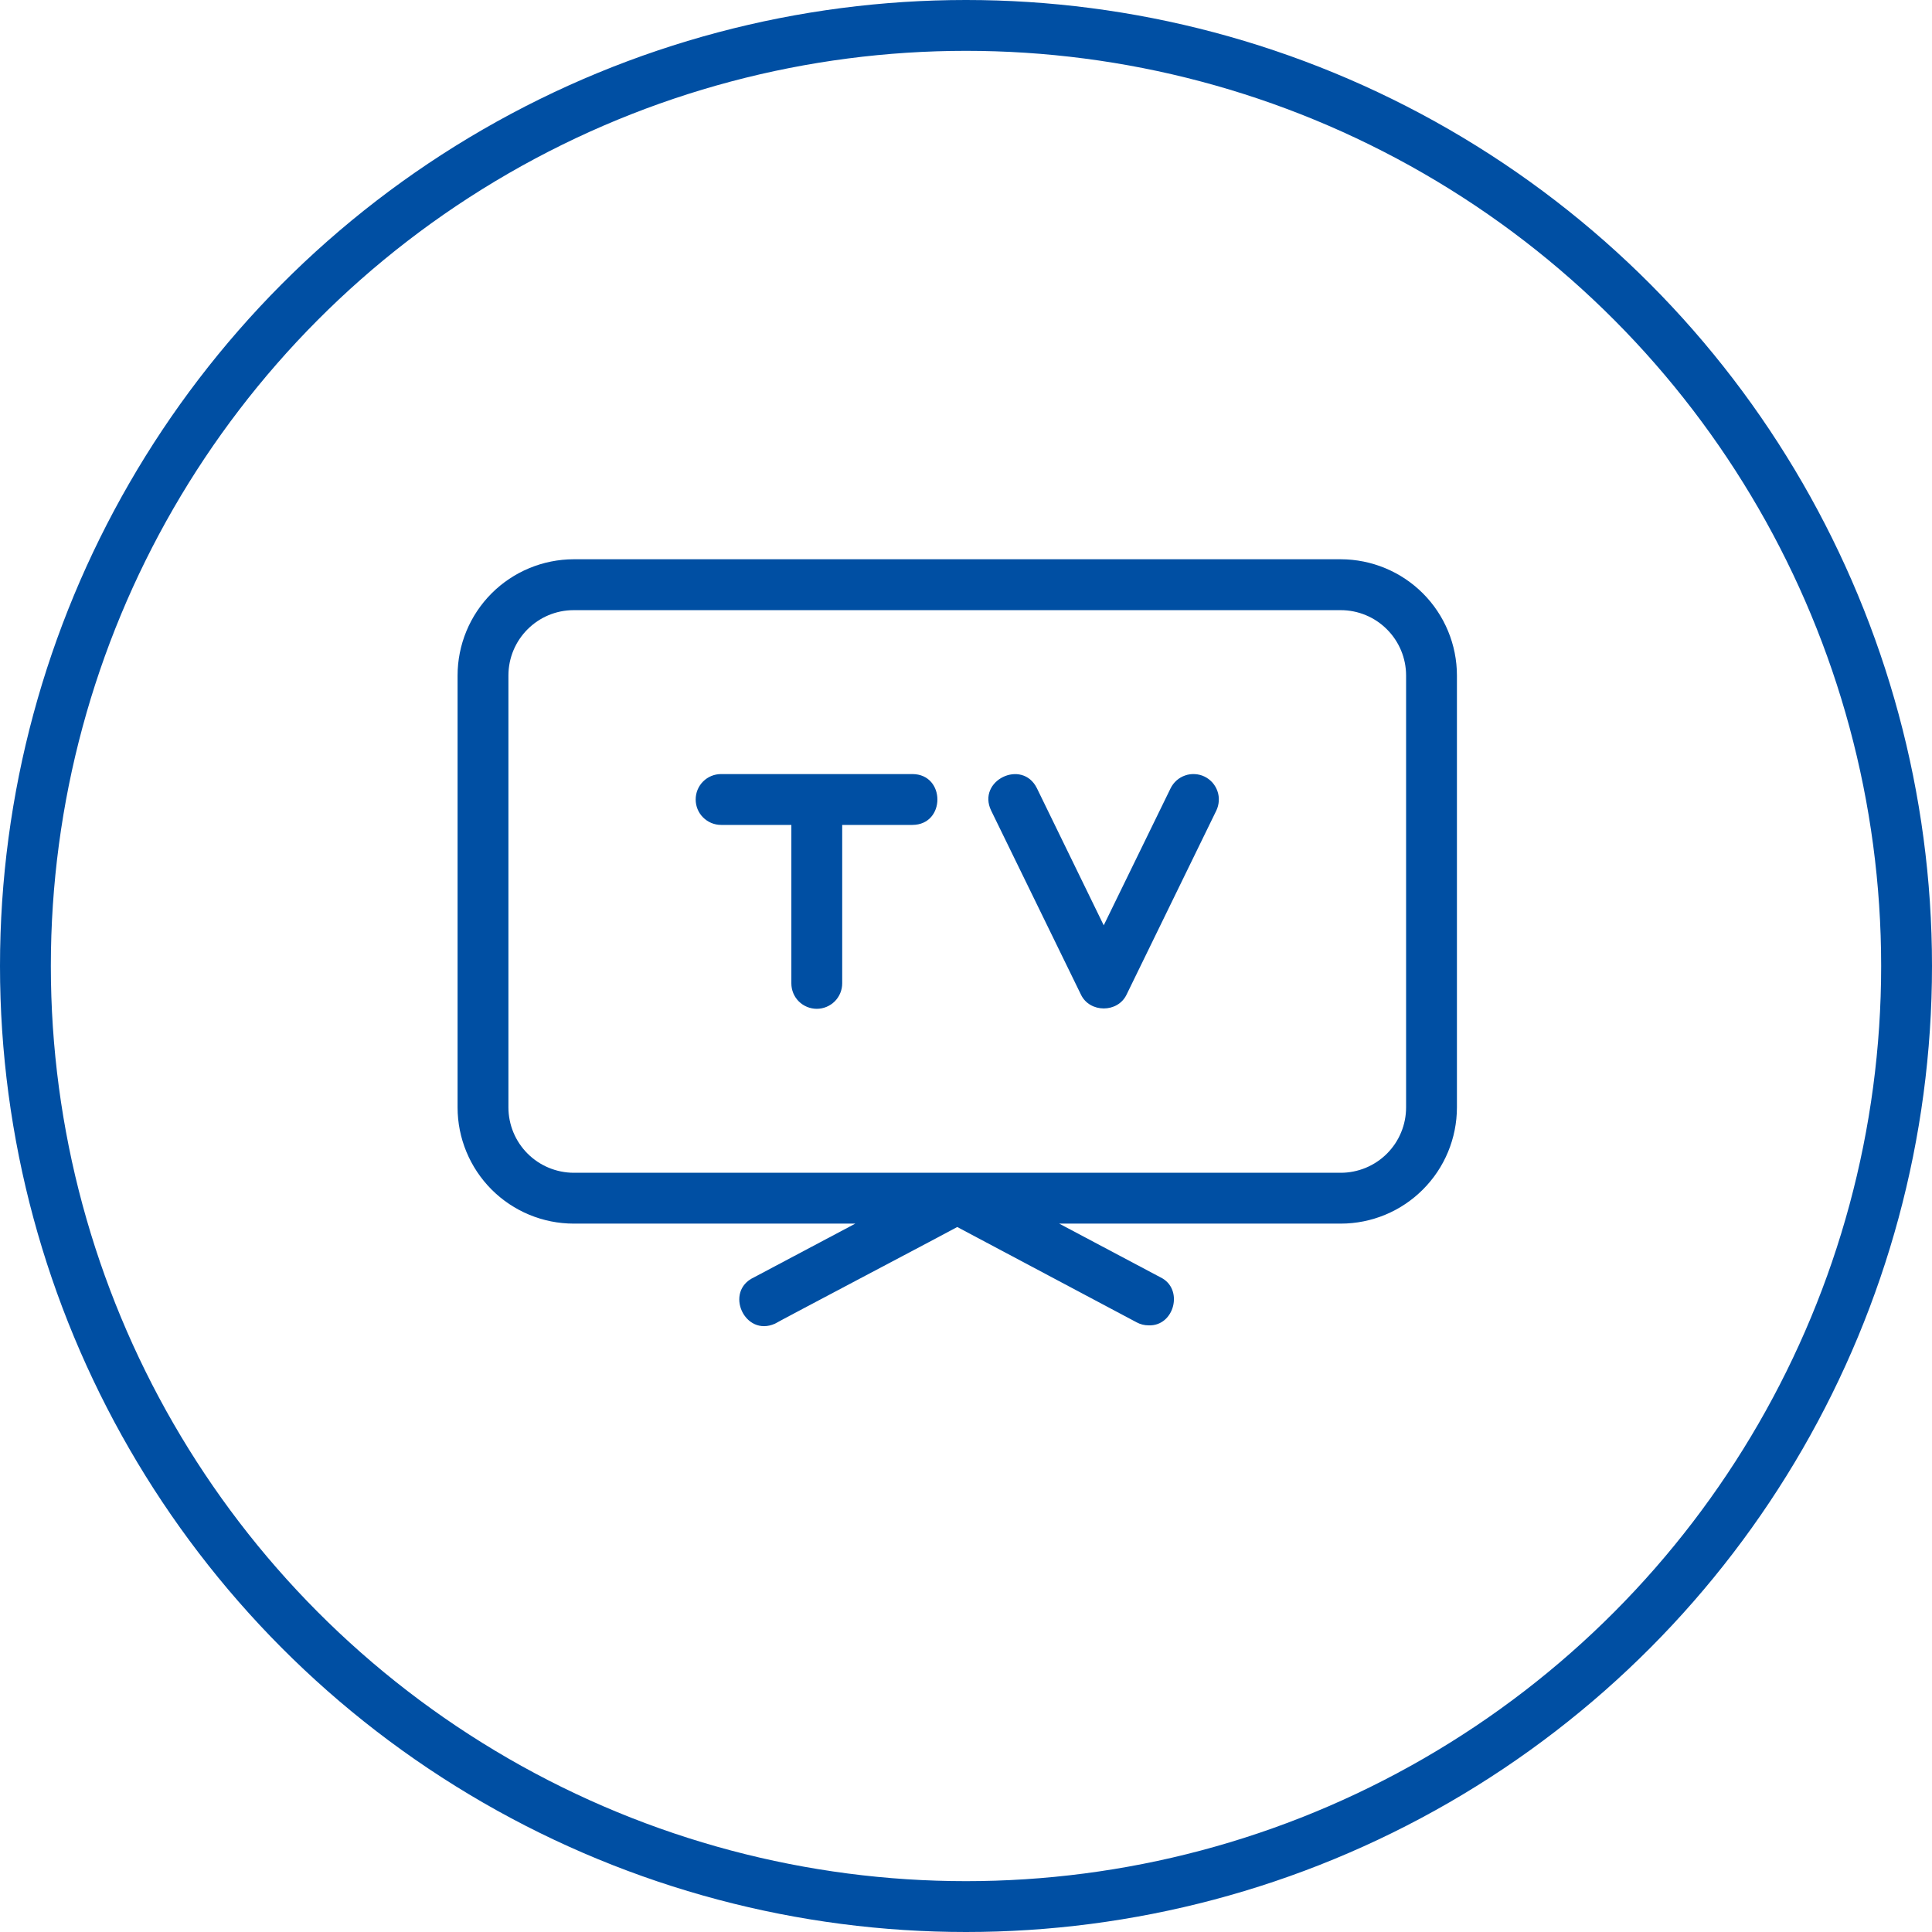
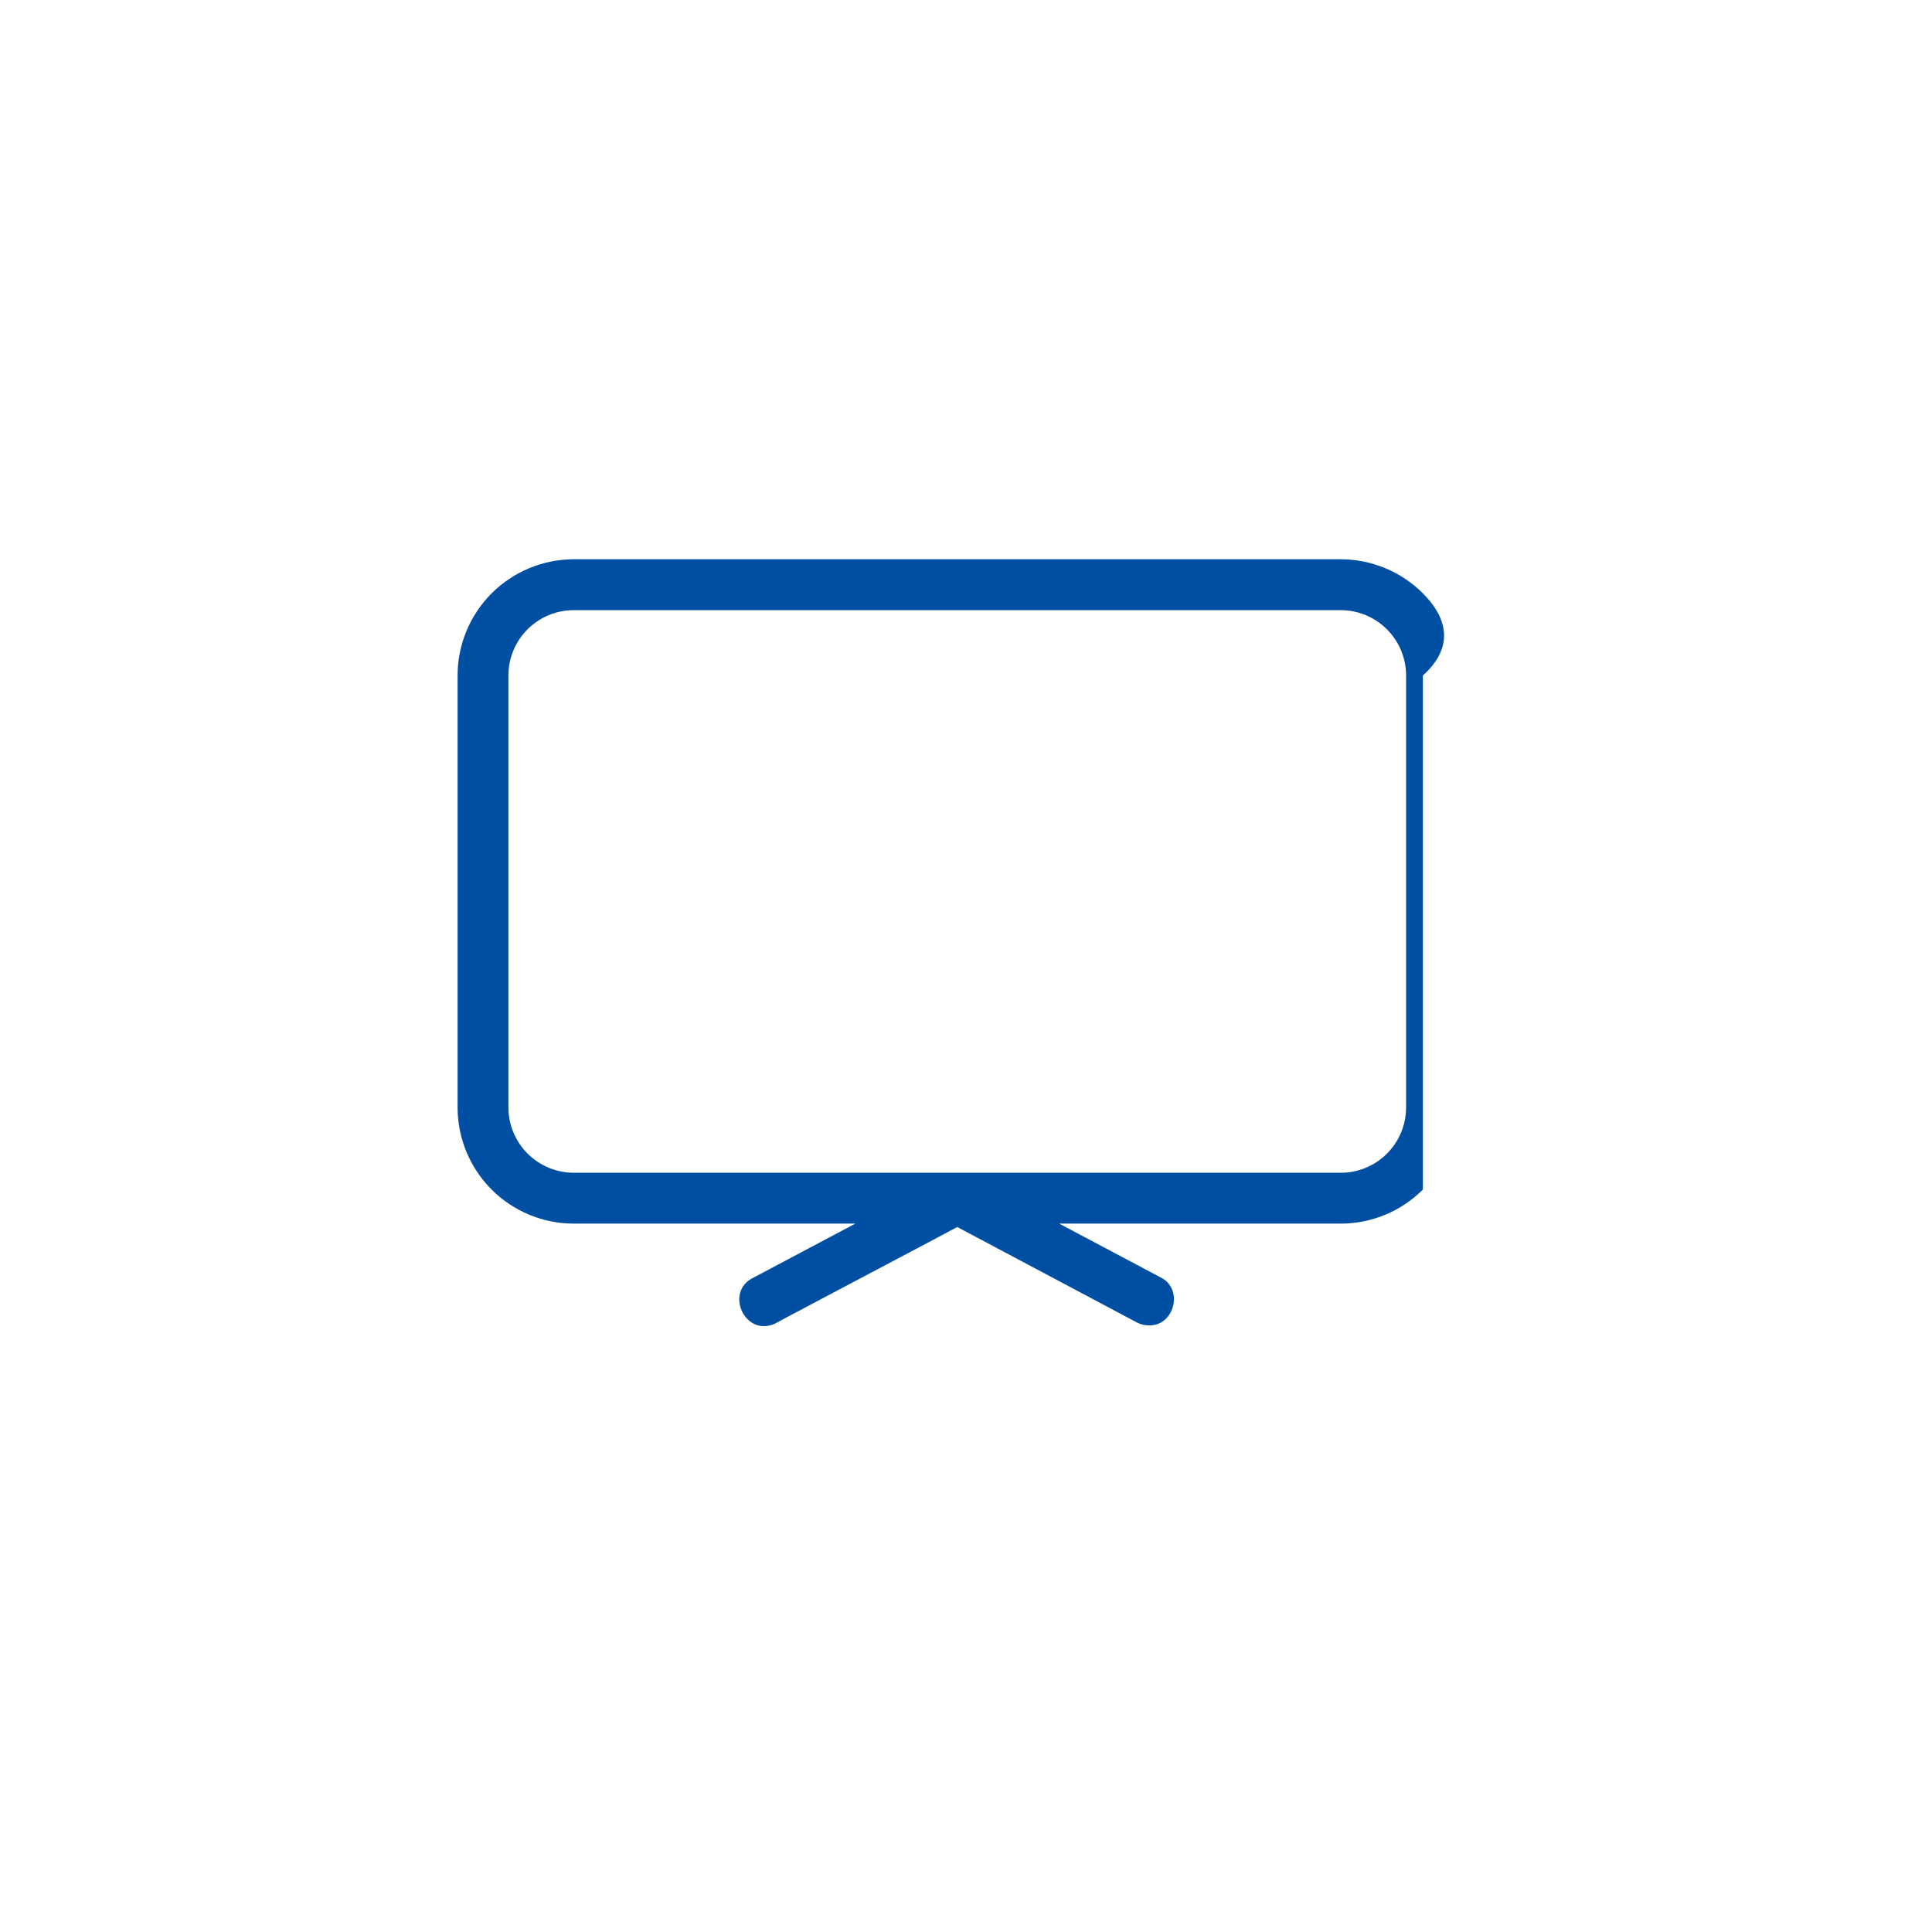
<svg xmlns="http://www.w3.org/2000/svg" width="38" height="38" viewBox="0 0 38 38" fill="none">
-   <circle cx="19" cy="19" r="18.5" stroke="#004FA3" />
-   <path d="M26.371 11H11.285C10.679 11.001 10.098 11.242 9.669 11.671C9.241 12.1 9 12.681 9 13.287V21.781C9 22.387 9.241 22.968 9.669 23.397C10.098 23.826 10.679 24.067 11.285 24.067H16.823L14.828 25.125C14.237 25.4 14.648 26.305 15.245 26.034C15.279 26.008 18.787 24.161 18.828 24.134L22.357 26.009C22.429 26.048 22.509 26.068 22.591 26.068C23.101 26.089 23.287 25.349 22.828 25.125L20.833 24.067H26.371C26.977 24.067 27.558 23.826 27.986 23.397C28.415 22.969 28.655 22.388 28.656 21.782V13.287C28.656 12.681 28.415 12.1 27.987 11.671C27.558 11.242 26.977 11.001 26.371 11ZM27.656 21.781C27.656 21.95 27.623 22.117 27.558 22.273C27.494 22.429 27.399 22.57 27.28 22.69C27.161 22.809 27.019 22.904 26.863 22.969C26.707 23.033 26.54 23.067 26.371 23.067H11.285C10.944 23.066 10.617 22.93 10.377 22.69C10.136 22.449 10 22.122 10 21.781V13.287C10 12.577 10.575 12.001 11.285 12.001H26.371C26.712 12.001 27.039 12.137 27.279 12.378C27.52 12.619 27.656 12.945 27.656 13.286V21.781Z" fill="#004FA3" />
-   <path d="M17.947 15.225H14.183C14.05 15.225 13.923 15.277 13.829 15.371C13.735 15.465 13.683 15.592 13.683 15.725C13.683 15.857 13.735 15.985 13.829 16.078C13.923 16.172 14.05 16.225 14.183 16.225H15.565V19.342C15.565 19.475 15.617 19.602 15.711 19.696C15.805 19.789 15.932 19.842 16.065 19.842C16.197 19.842 16.324 19.789 16.418 19.696C16.512 19.602 16.565 19.475 16.565 19.342V16.225H17.947C18.601 16.222 18.601 15.228 17.947 15.225ZM23.693 15.275C23.634 15.246 23.57 15.23 23.504 15.226C23.438 15.222 23.373 15.23 23.311 15.252C23.249 15.273 23.191 15.307 23.142 15.35C23.093 15.394 23.053 15.446 23.024 15.505L21.709 18.2L20.395 15.504C20.105 14.917 19.209 15.353 19.495 15.944L21.26 19.561C21.432 19.925 21.986 19.927 22.159 19.561L23.923 15.944C23.951 15.885 23.968 15.821 23.972 15.755C23.976 15.69 23.968 15.624 23.946 15.562C23.925 15.5 23.891 15.443 23.848 15.393C23.804 15.344 23.752 15.304 23.693 15.275Z" fill="#004FA3" />
+   <path d="M26.371 11H11.285C10.679 11.001 10.098 11.242 9.669 11.671C9.241 12.1 9 12.681 9 13.287V21.781C9 22.387 9.241 22.968 9.669 23.397C10.098 23.826 10.679 24.067 11.285 24.067H16.823L14.828 25.125C14.237 25.4 14.648 26.305 15.245 26.034C15.279 26.008 18.787 24.161 18.828 24.134L22.357 26.009C22.429 26.048 22.509 26.068 22.591 26.068C23.101 26.089 23.287 25.349 22.828 25.125L20.833 24.067H26.371C26.977 24.067 27.558 23.826 27.986 23.397V13.287C28.656 12.681 28.415 12.1 27.987 11.671C27.558 11.242 26.977 11.001 26.371 11ZM27.656 21.781C27.656 21.95 27.623 22.117 27.558 22.273C27.494 22.429 27.399 22.57 27.28 22.69C27.161 22.809 27.019 22.904 26.863 22.969C26.707 23.033 26.54 23.067 26.371 23.067H11.285C10.944 23.066 10.617 22.93 10.377 22.69C10.136 22.449 10 22.122 10 21.781V13.287C10 12.577 10.575 12.001 11.285 12.001H26.371C26.712 12.001 27.039 12.137 27.279 12.378C27.52 12.619 27.656 12.945 27.656 13.286V21.781Z" fill="#004FA3" />
</svg>